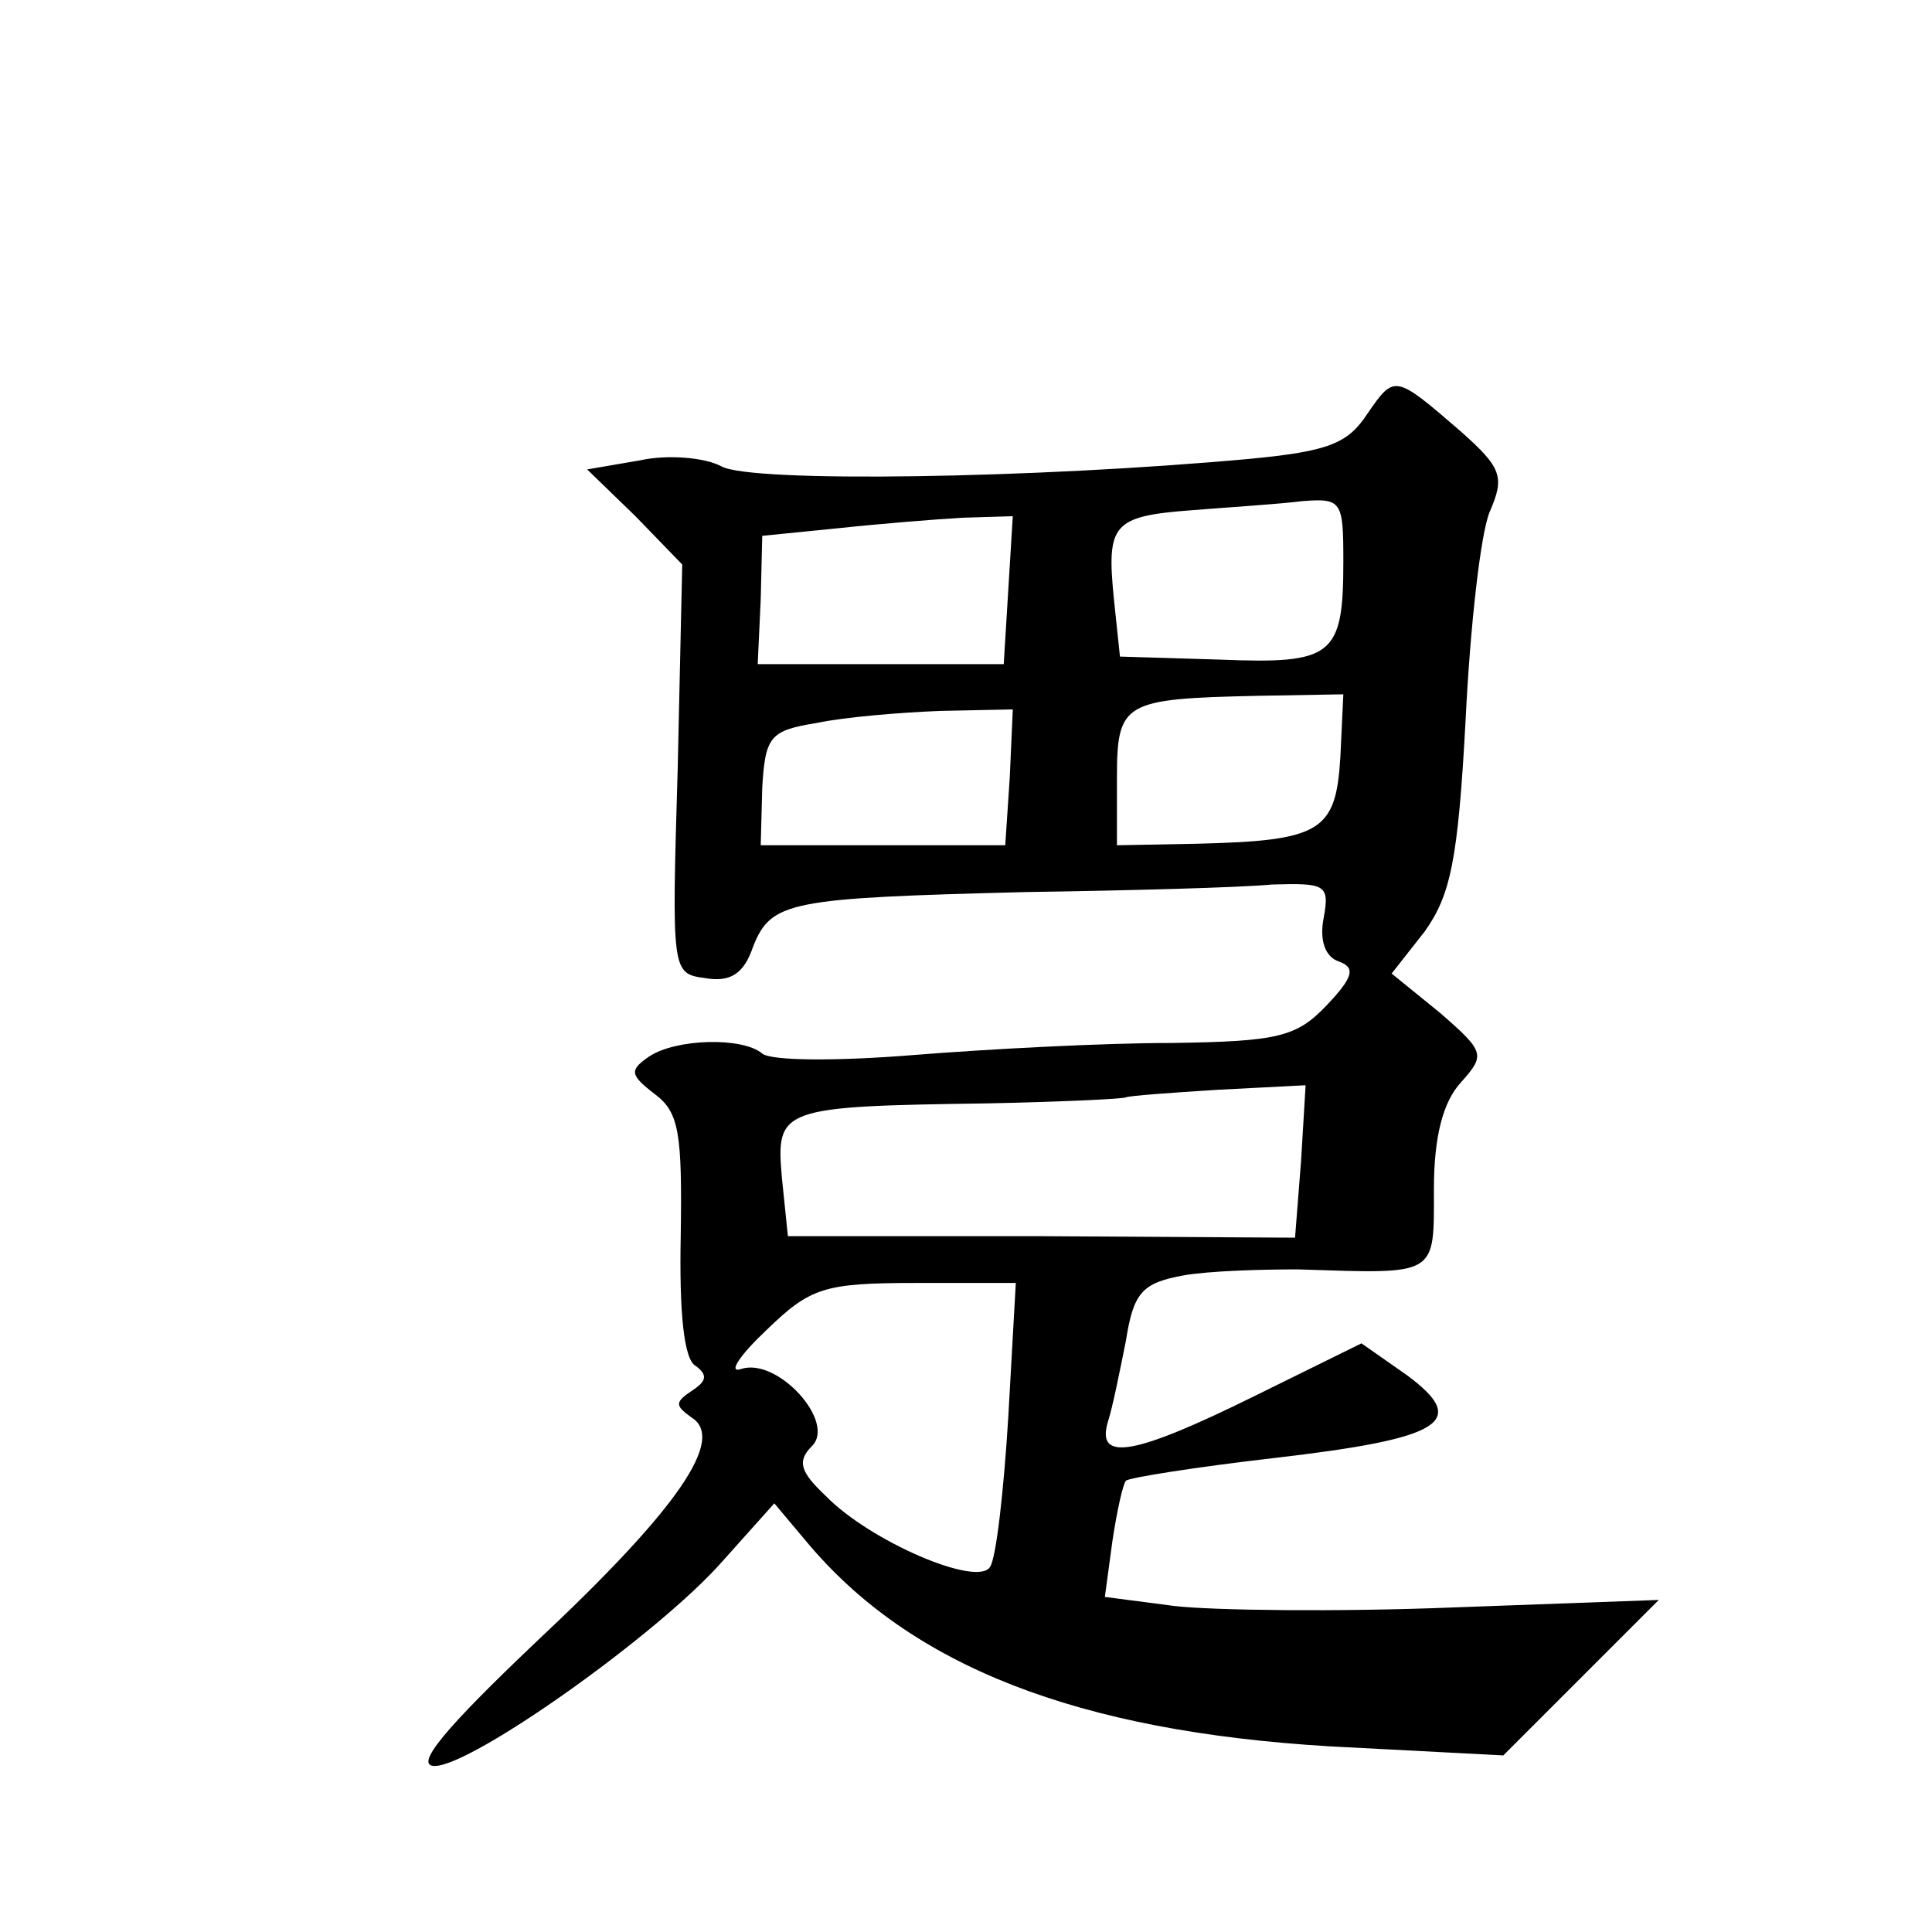
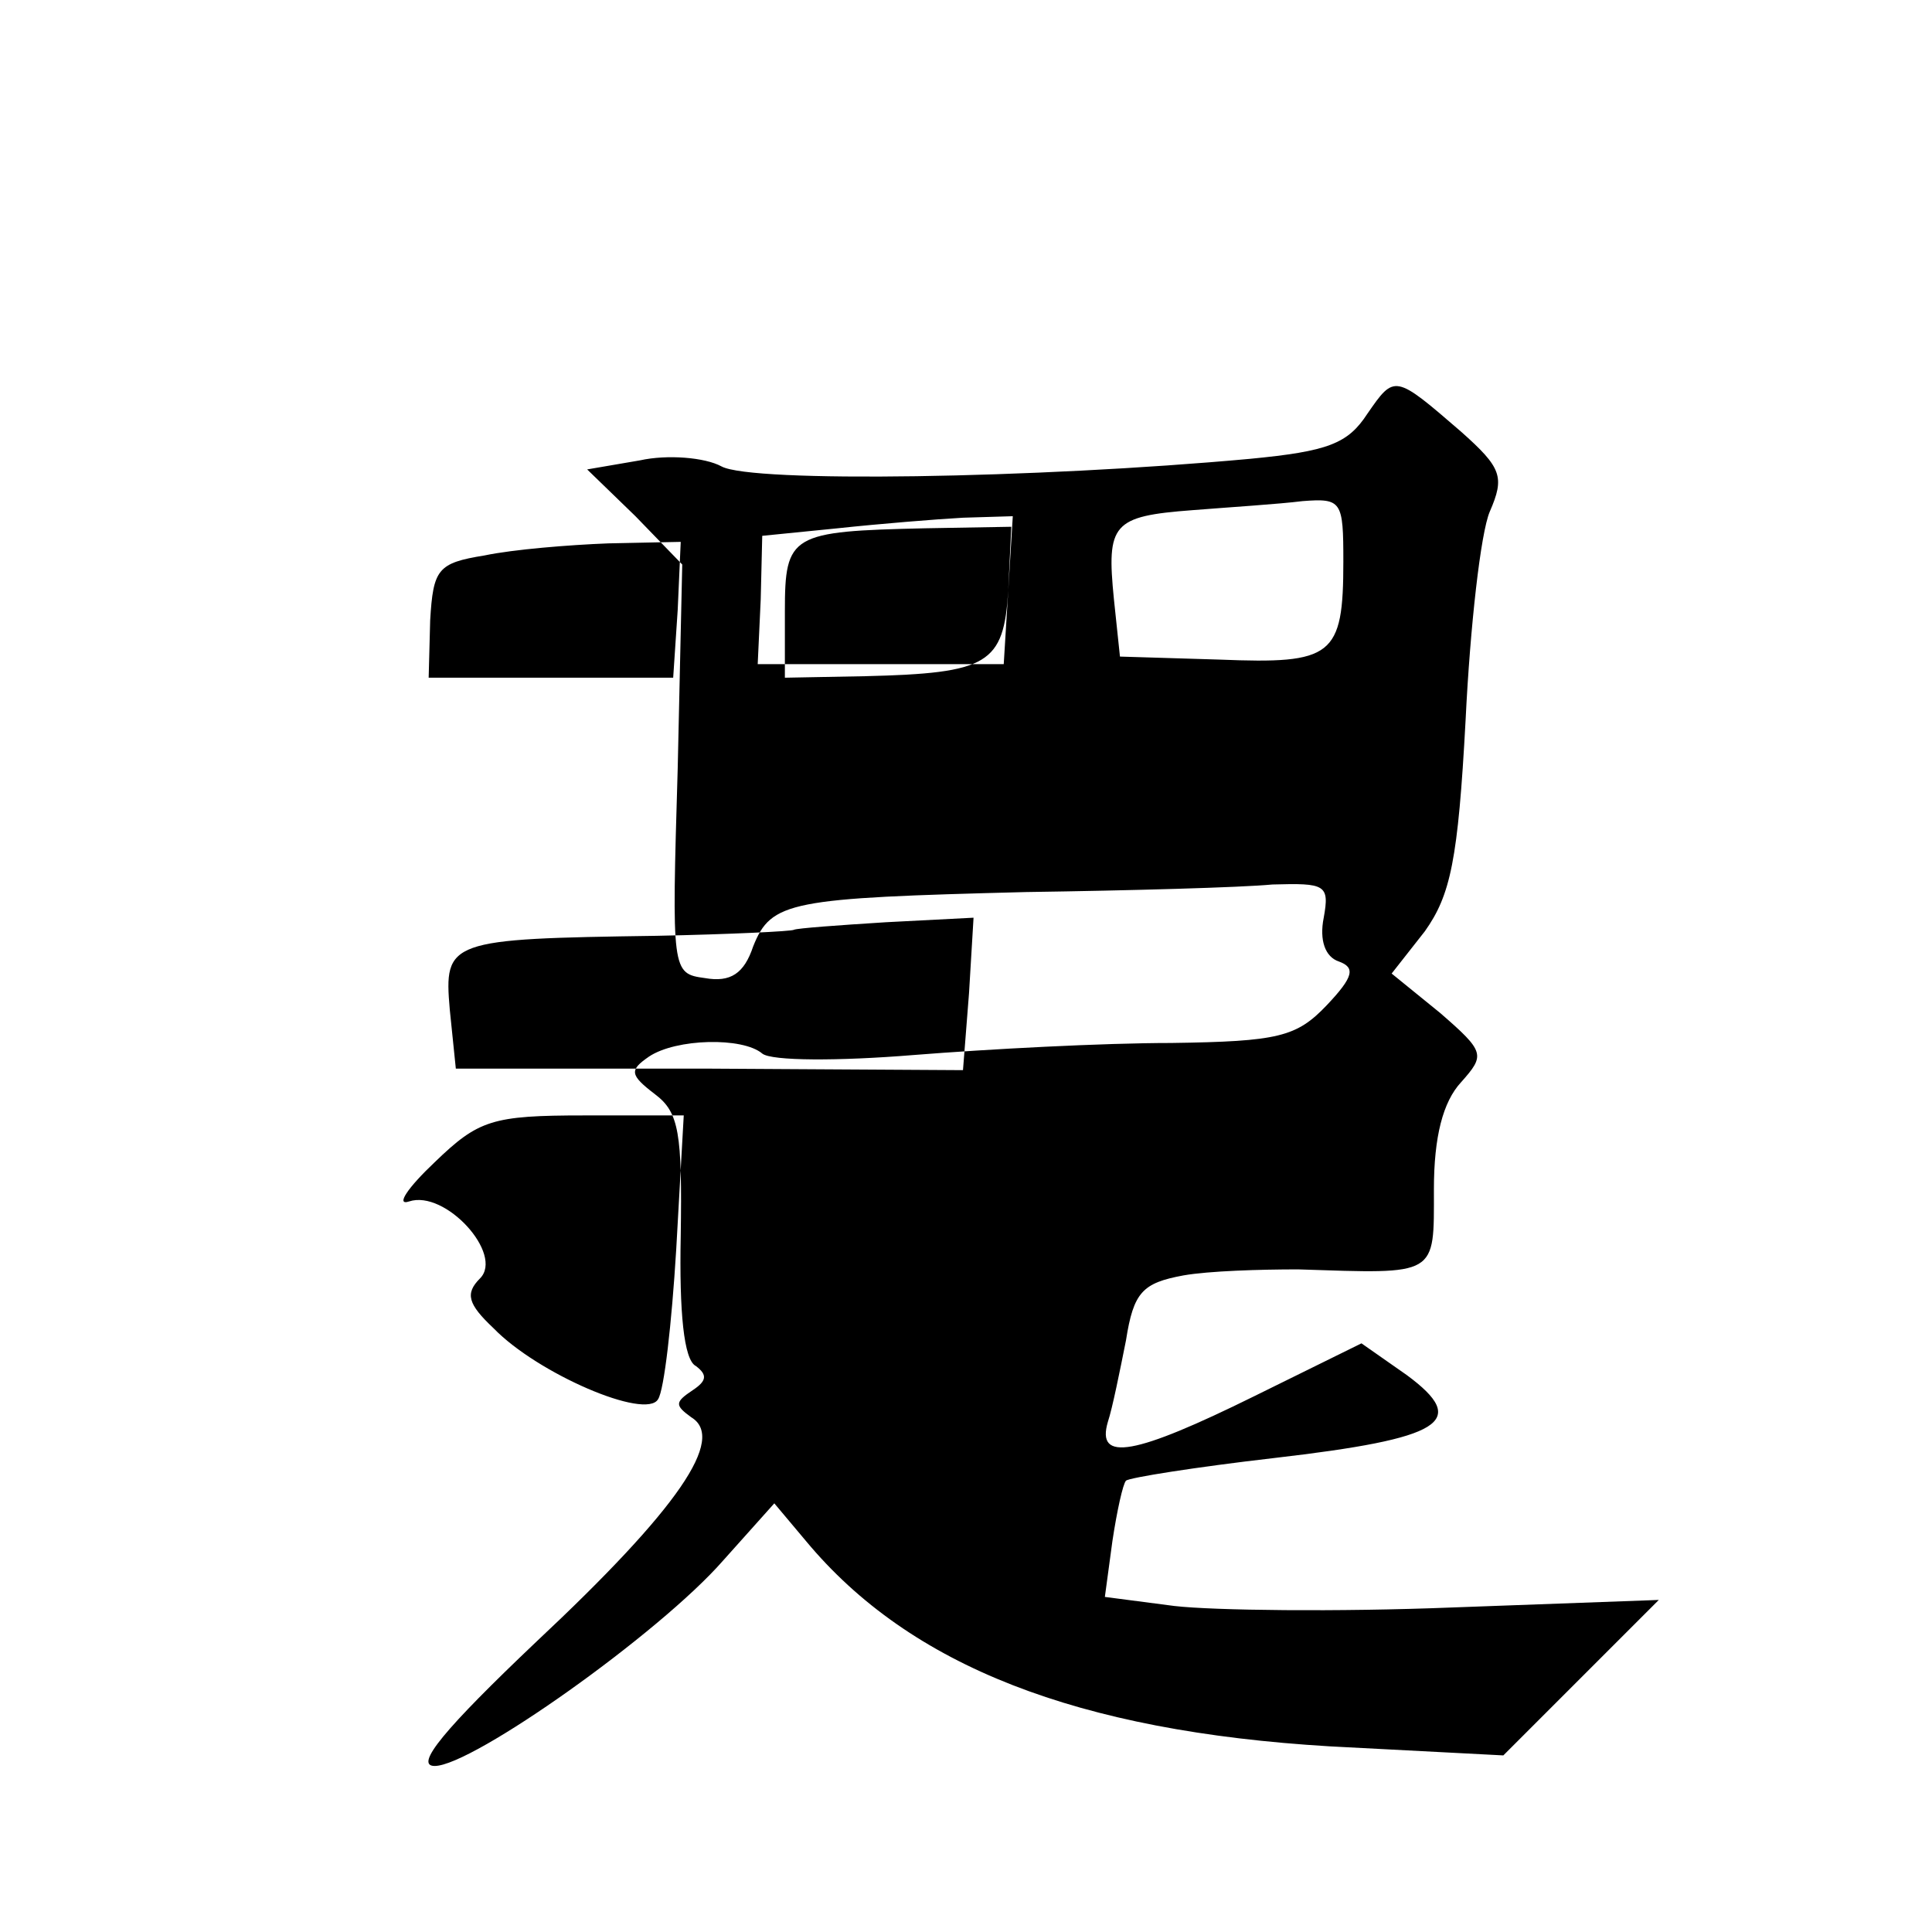
<svg xmlns="http://www.w3.org/2000/svg" version="1.0" width="128pt" height="128pt" viewBox="0 0 128 128" preserveAspectRatio="xMidYMid meet">
  <g transform="translate(0,128) scale(0.1,-0.1)" fill="#0" stroke="none">
-     <path d="M906 1006 c-13 -20 -26 -25 -78 -30 -142 -13 -330 -16 -350 -5 -11 6 -36 8 -54 4 l-35 -6 32 -31 31 -32 -3 -135 c-4 -135 -4 -136 18 -139 17 -3 26 3 32 21 12 30 24 32 181 36 69 1 142 3 163 5 35 1 38 0 34 -22 -3 -15 1 -26 10 -29 11 -4 10 -10 -8 -29 -20 -21 -32 -24 -103 -25 -45 0 -121 -4 -171 -8 -49 -4 -94 -4 -100 1 -13 11 -57 10 -75 -2 -13 -9 -13 -12 4 -25 16 -12 18 -26 17 -94 -1 -50 2 -82 10 -86 8 -6 7 -10 -2 -16 -12 -8 -12 -10 -1 -18 23 -14 -8 -60 -103 -149 -60 -57 -81 -82 -67 -82 25 0 149 88 191 136 l34 38 21 -25 c69 -83 180 -126 347 -136 l115 -6 52 52 51 51 -137 -5 c-76 -3 -158 -2 -184 1 l-46 6 5 37 c3 20 7 38 9 40 2 2 46 9 98 15 112 13 130 24 88 55 l-30 21 -71 -35 c-79 -39 -105 -44 -97 -17 3 9 8 34 12 54 5 32 11 38 38 43 17 3 51 4 76 4 93 -3 90 -5 90 53 0 35 6 58 18 71 16 18 16 20 -14 46 l-32 26 22 28 c17 24 22 47 27 140 3 62 10 124 16 138 10 23 8 29 -19 53 -44 38 -44 38 -62 12z m-16 -98 c0 -63 -7 -68 -82 -65 l-66 2 -4 38 c-5 50 -1 55 52 59 25 2 57 4 73 6 26 2 27 0 27 -40z m-222 -19 l-3 -49 -81 0 -82 0 2 43 1 42 50 5 c28 3 65 6 83 7 l33 1 -3 -49z m220 -111 c-3 -49 -13 -55 -95 -57 l-53 -1 0 44 c0 51 4 53 93 55 l57 1 -2 -42z m-219 -13 l-3 -45 -81 0 -81 0 1 38 c2 34 5 38 36 43 19 4 56 7 82 8 l48 1 -2 -45z m193 -254 l-4 -51 -168 1 -168 0 -4 39 c-4 46 -1 47 137 49 49 1 90 3 91 4 2 1 29 3 61 5 l58 3 -3 -50z m-194 -170 c-3 -49 -8 -93 -12 -99 -8 -14 -80 17 -109 47 -17 16 -19 23 -9 33 16 16 -23 59 -47 51 -9 -3 -1 9 17 26 29 28 38 31 99 31 l66 0 -5 -89z" />
+     <path d="M906 1006 c-13 -20 -26 -25 -78 -30 -142 -13 -330 -16 -350 -5 -11 6 -36 8 -54 4 l-35 -6 32 -31 31 -32 -3 -135 c-4 -135 -4 -136 18 -139 17 -3 26 3 32 21 12 30 24 32 181 36 69 1 142 3 163 5 35 1 38 0 34 -22 -3 -15 1 -26 10 -29 11 -4 10 -10 -8 -29 -20 -21 -32 -24 -103 -25 -45 0 -121 -4 -171 -8 -49 -4 -94 -4 -100 1 -13 11 -57 10 -75 -2 -13 -9 -13 -12 4 -25 16 -12 18 -26 17 -94 -1 -50 2 -82 10 -86 8 -6 7 -10 -2 -16 -12 -8 -12 -10 -1 -18 23 -14 -8 -60 -103 -149 -60 -57 -81 -82 -67 -82 25 0 149 88 191 136 l34 38 21 -25 c69 -83 180 -126 347 -136 l115 -6 52 52 51 51 -137 -5 c-76 -3 -158 -2 -184 1 l-46 6 5 37 c3 20 7 38 9 40 2 2 46 9 98 15 112 13 130 24 88 55 l-30 21 -71 -35 c-79 -39 -105 -44 -97 -17 3 9 8 34 12 54 5 32 11 38 38 43 17 3 51 4 76 4 93 -3 90 -5 90 53 0 35 6 58 18 71 16 18 16 20 -14 46 l-32 26 22 28 c17 24 22 47 27 140 3 62 10 124 16 138 10 23 8 29 -19 53 -44 38 -44 38 -62 12z m-16 -98 c0 -63 -7 -68 -82 -65 l-66 2 -4 38 c-5 50 -1 55 52 59 25 2 57 4 73 6 26 2 27 0 27 -40z m-222 -19 l-3 -49 -81 0 -82 0 2 43 1 42 50 5 c28 3 65 6 83 7 l33 1 -3 -49z c-3 -49 -13 -55 -95 -57 l-53 -1 0 44 c0 51 4 53 93 55 l57 1 -2 -42z m-219 -13 l-3 -45 -81 0 -81 0 1 38 c2 34 5 38 36 43 19 4 56 7 82 8 l48 1 -2 -45z m193 -254 l-4 -51 -168 1 -168 0 -4 39 c-4 46 -1 47 137 49 49 1 90 3 91 4 2 1 29 3 61 5 l58 3 -3 -50z m-194 -170 c-3 -49 -8 -93 -12 -99 -8 -14 -80 17 -109 47 -17 16 -19 23 -9 33 16 16 -23 59 -47 51 -9 -3 -1 9 17 26 29 28 38 31 99 31 l66 0 -5 -89z" />
  </g>
</svg>